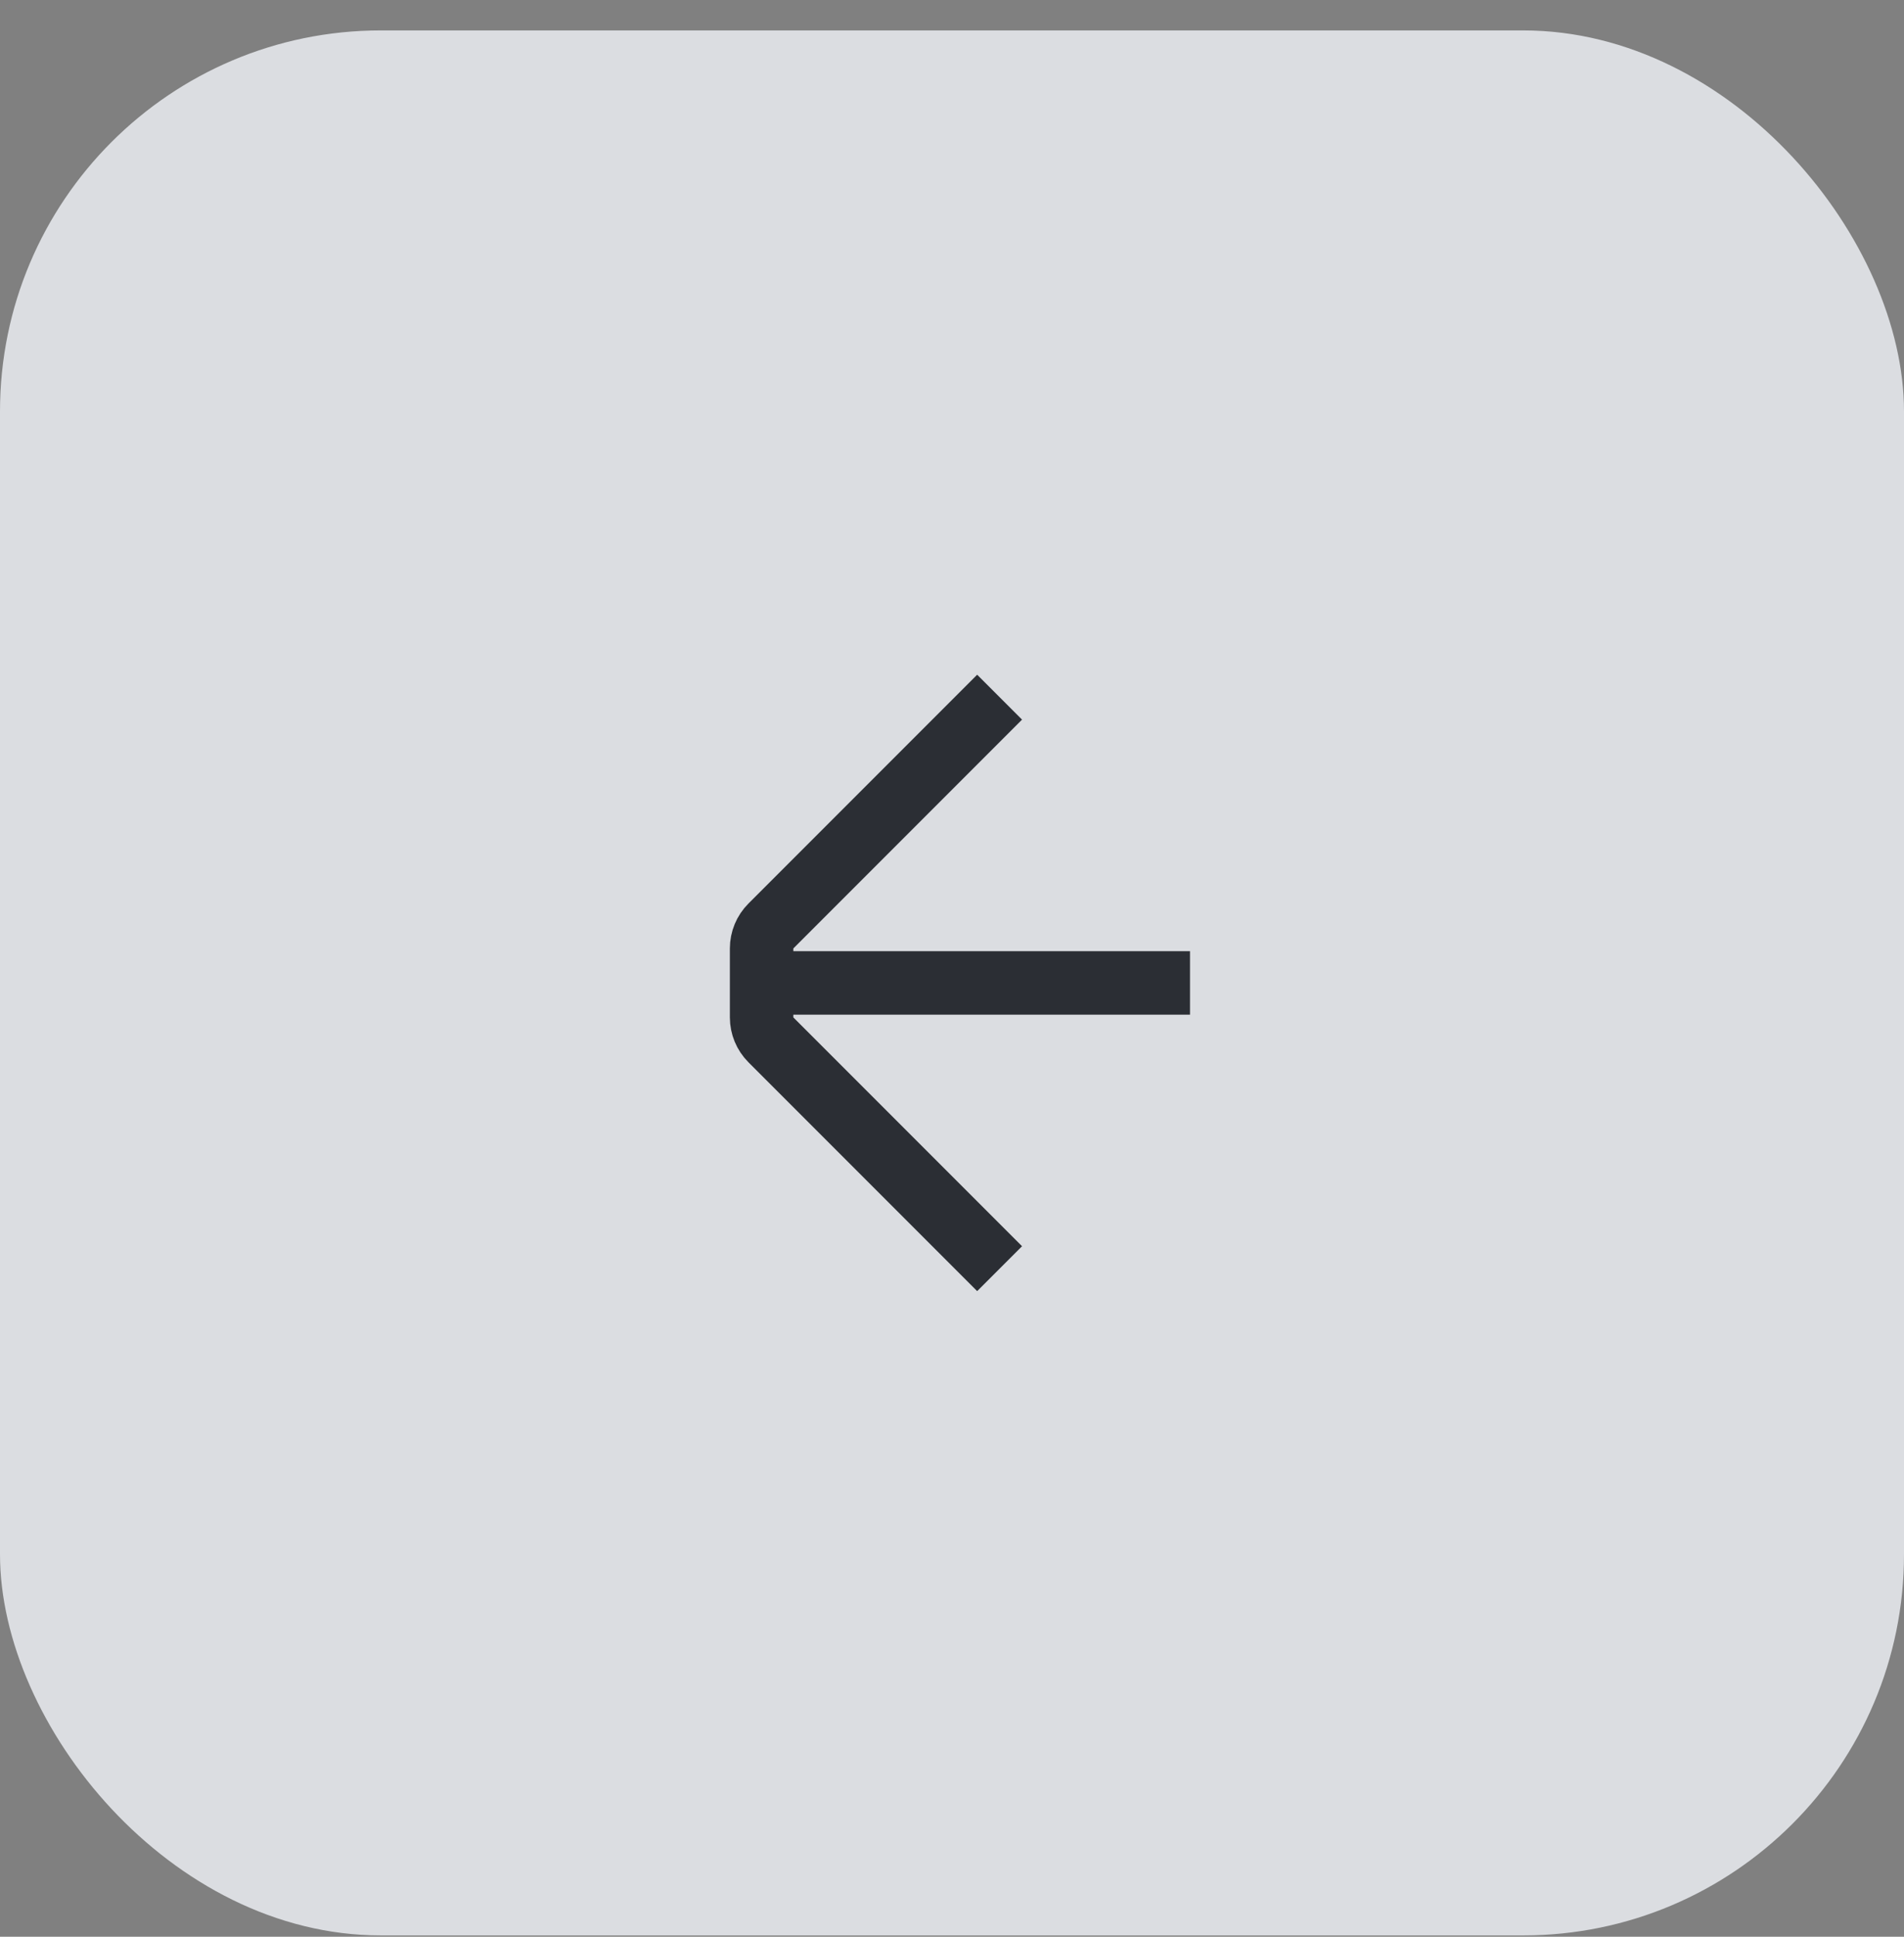
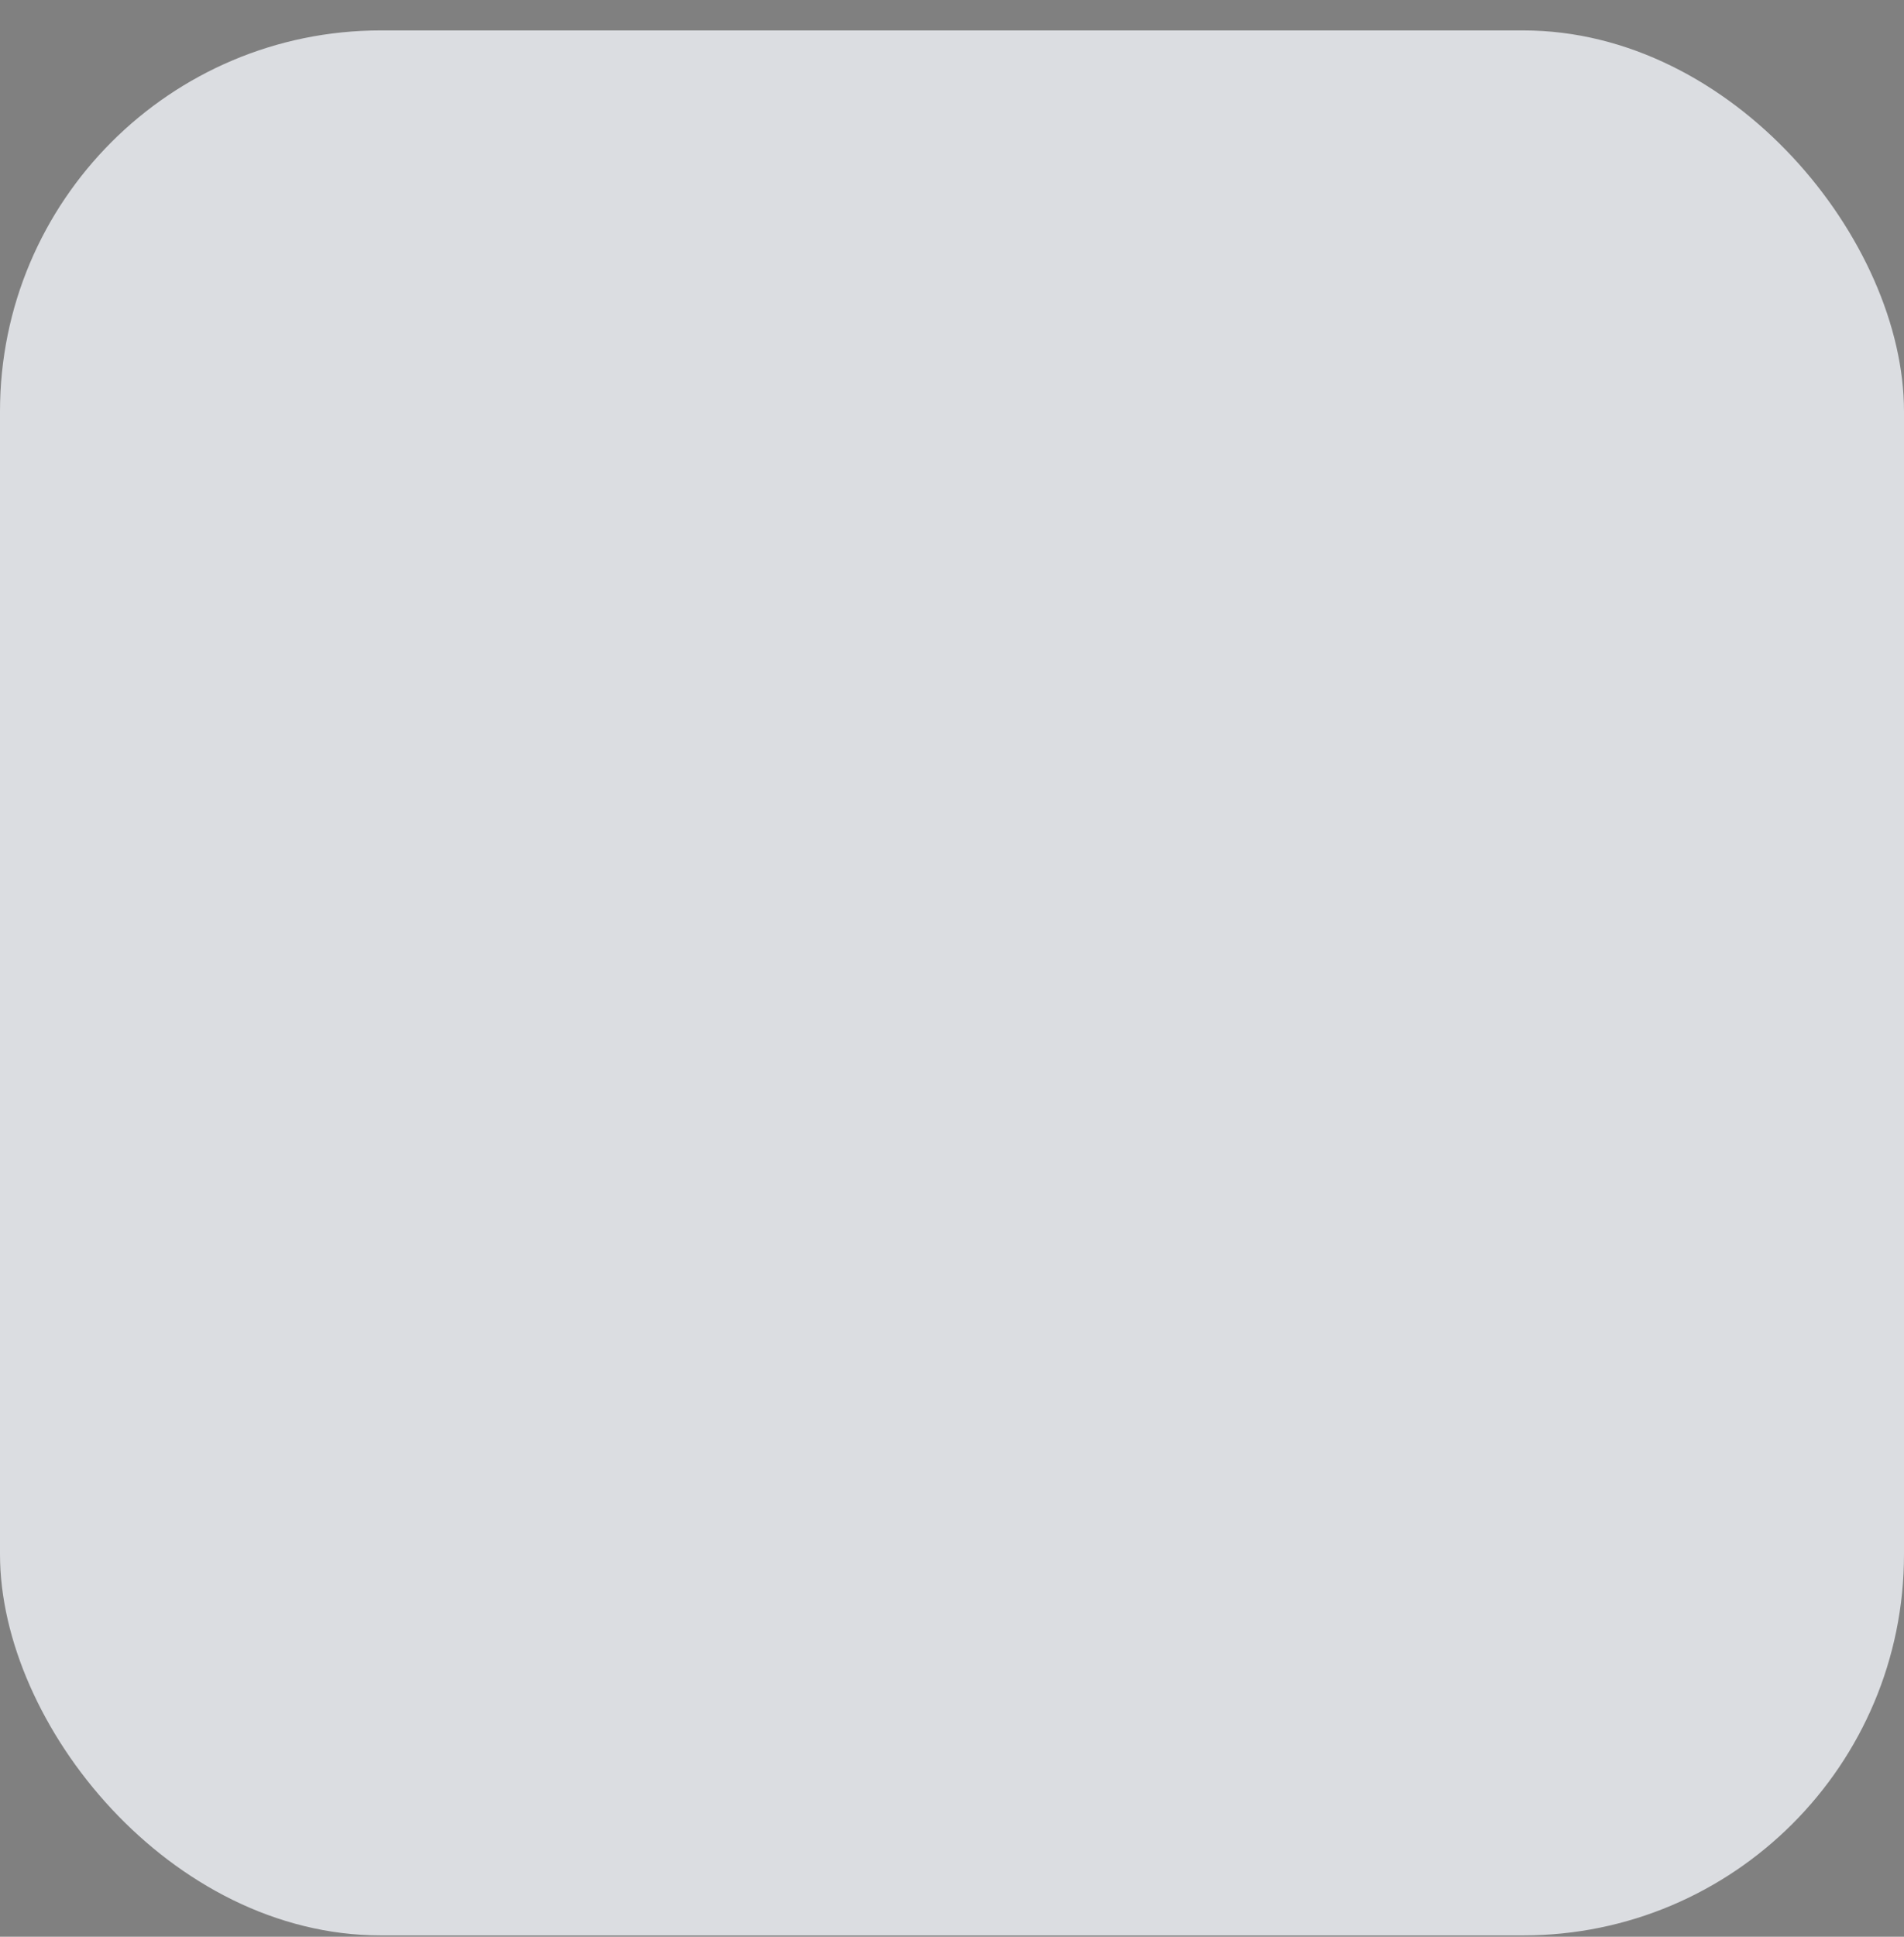
<svg xmlns="http://www.w3.org/2000/svg" width="60" height="61" viewBox="0 0 60 61" fill="none">
  <rect x="0" y="0" width="60" height="61" fill="#808080" stroke="none" />
  <rect y="0.958" width="60" height="60" rx="12" fill="#F1F4F8" fill-opacity="0.8" />
-   <path d="M37.5 30.958H24M31.5 21.958L24.293 29.165C24.105 29.353 24 29.607 24 29.872V32.044C24 32.309 24.105 32.563 24.293 32.751L31.5 39.958" stroke="#2B2E34" stroke-width="2" />
</svg>